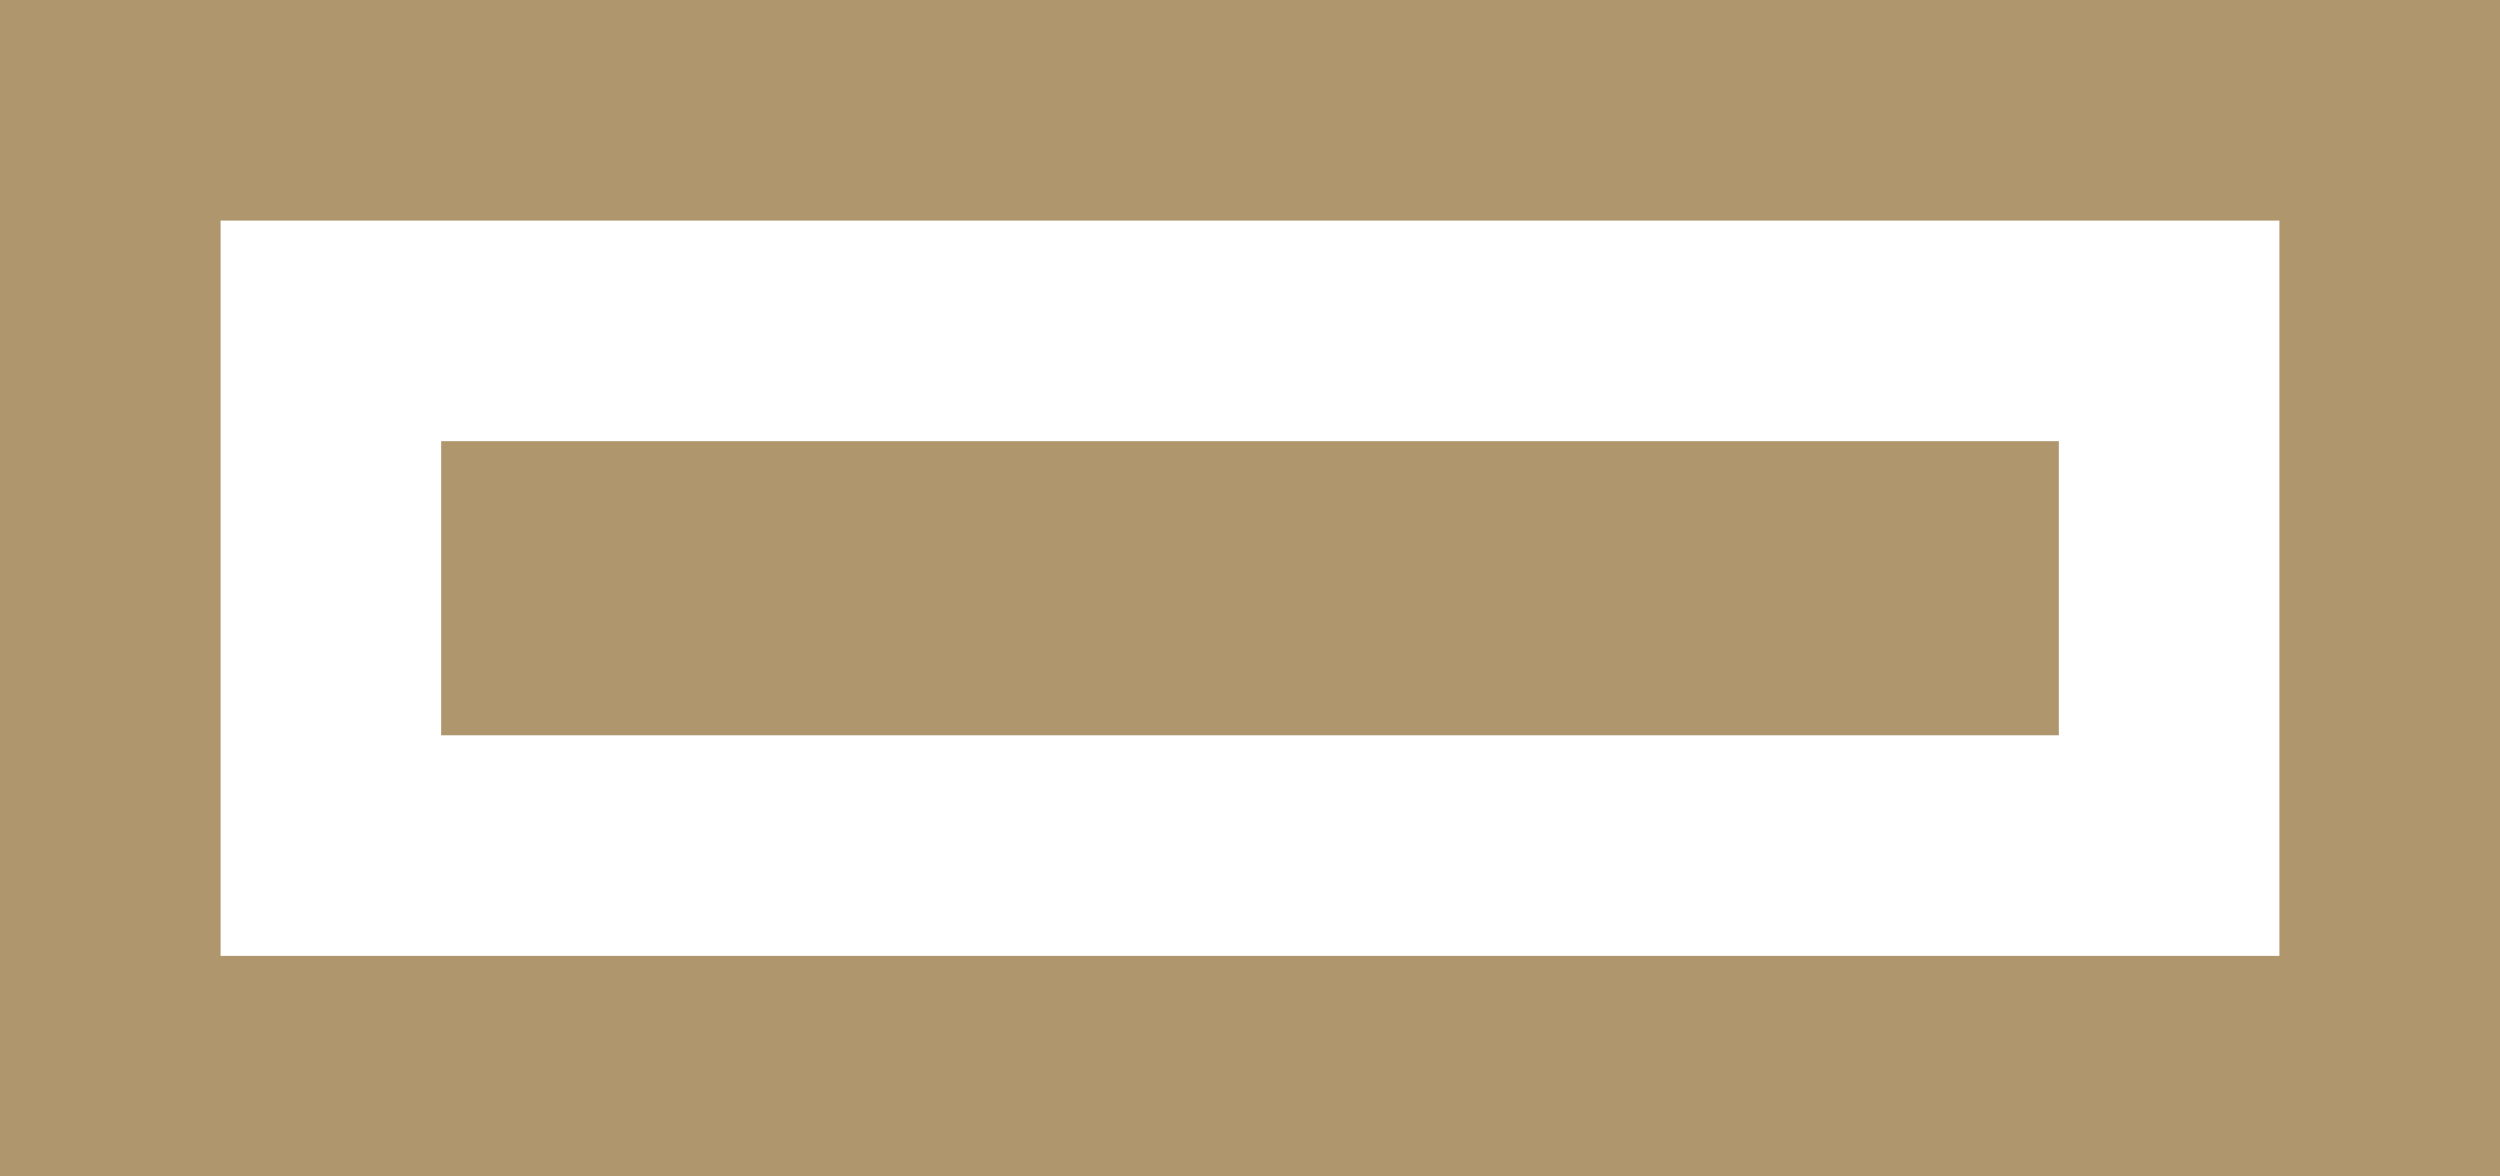
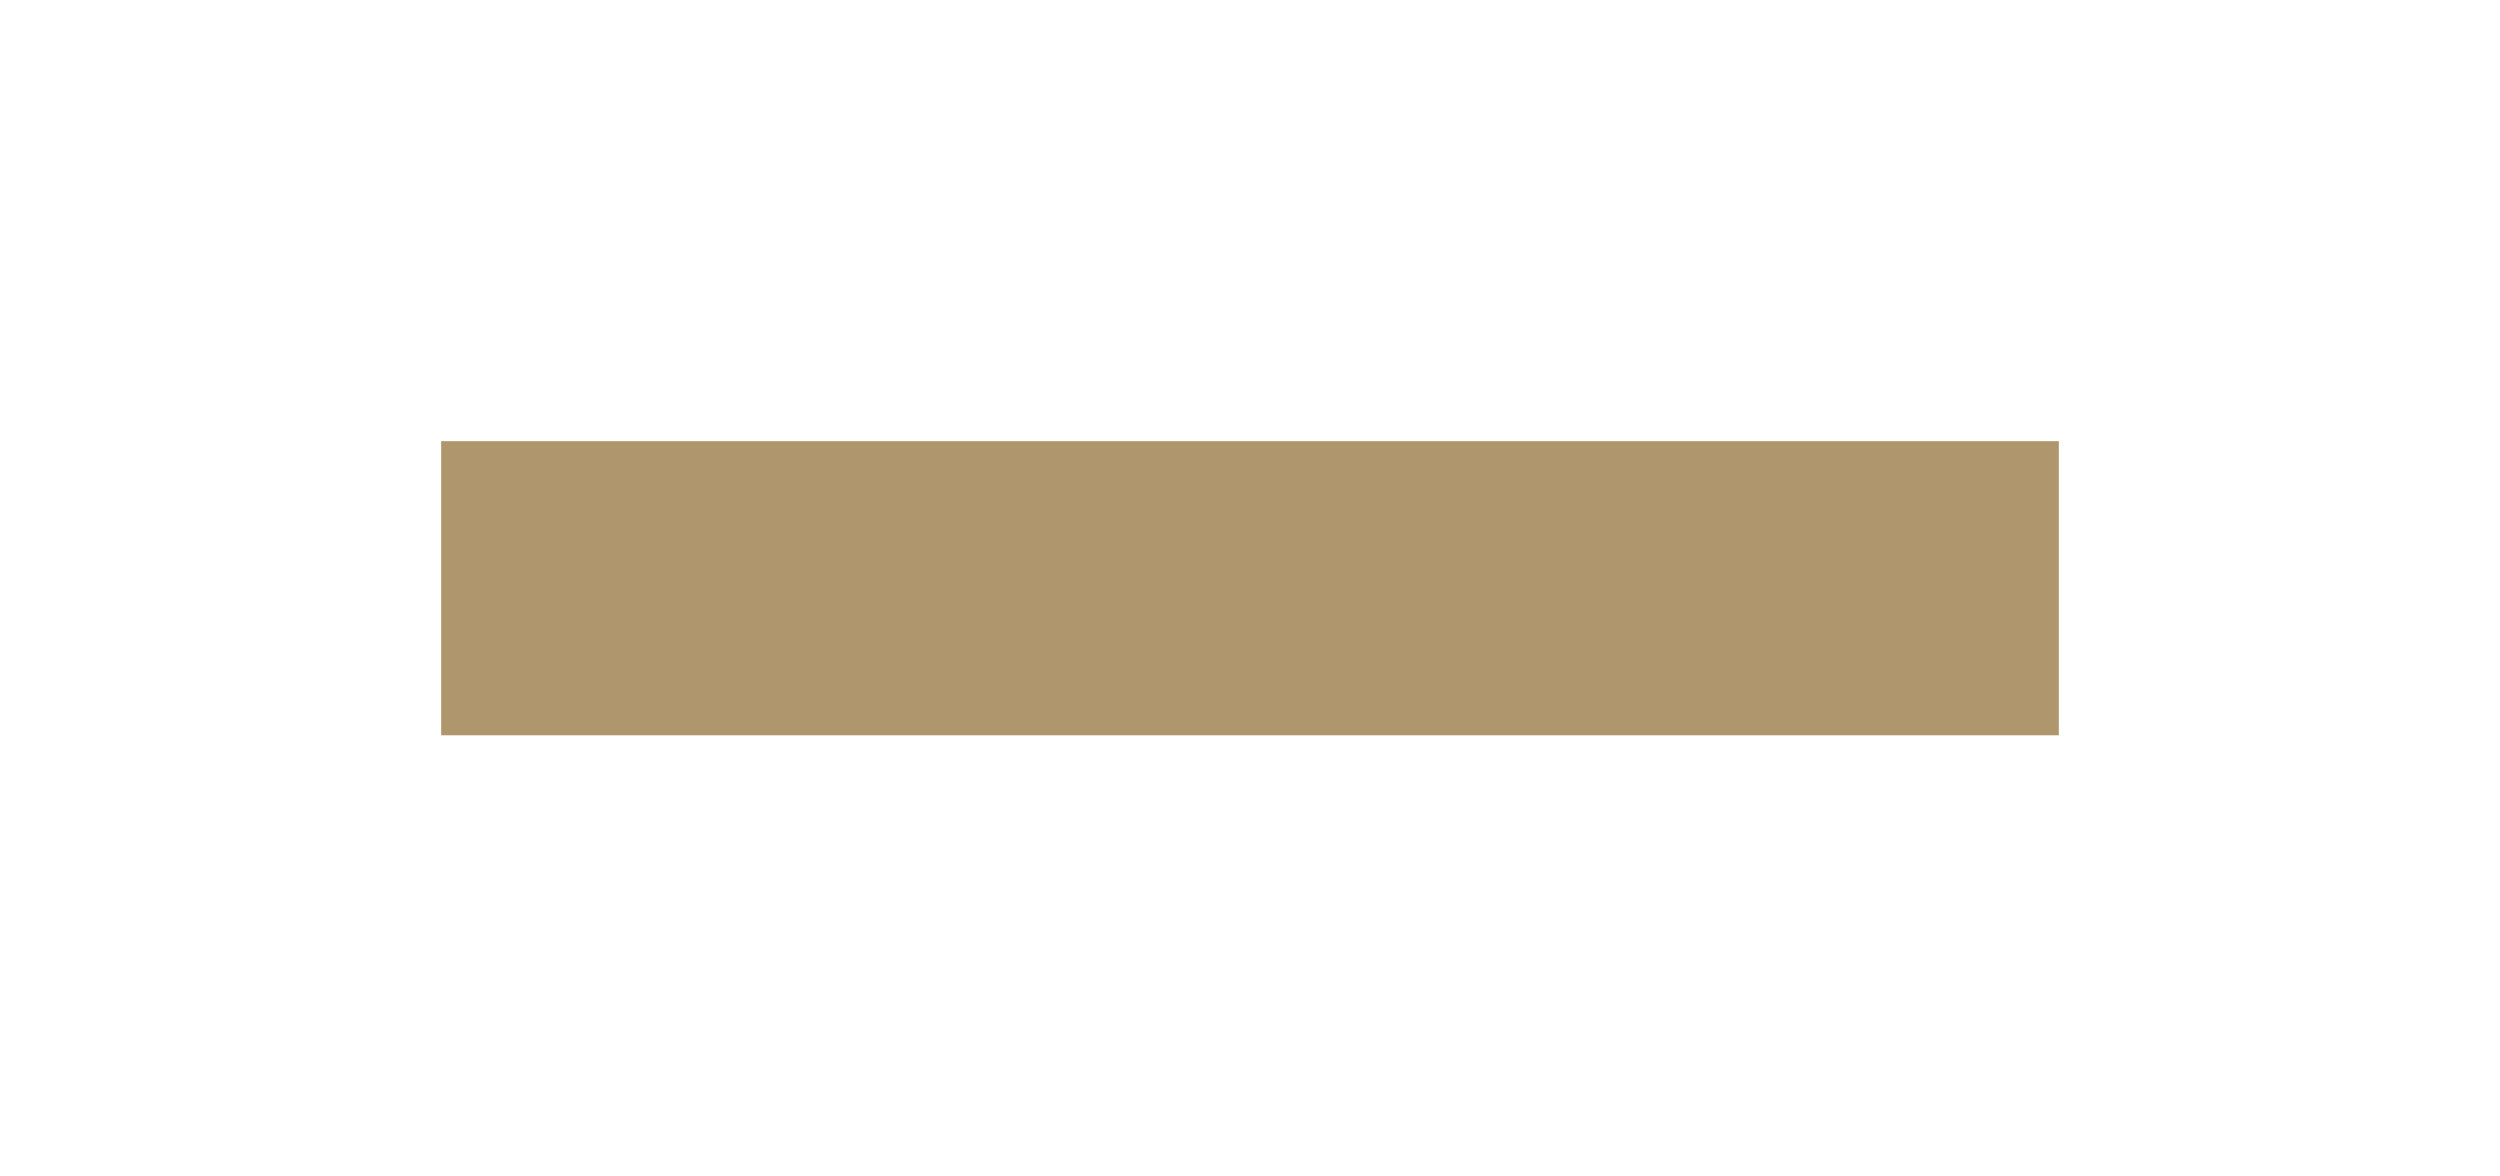
<svg xmlns="http://www.w3.org/2000/svg" width="34px" height="16px" viewBox="0 0 34 16" version="1.1">
  <g id="dash" stroke="none" fill="none" fill-rule="evenodd">
    <polygon id="dash-inner" fill="#AF966D" points="6 10 28 10 28 6 6 6" />
-     <path d="M34,16 L34,0 L0,0 L0,16 L34,16 Z M31,13 L31,3 L3,3 L3,13 L31,13 Z" id="dash-outer" fill="#AF966D" />
  </g>
</svg>